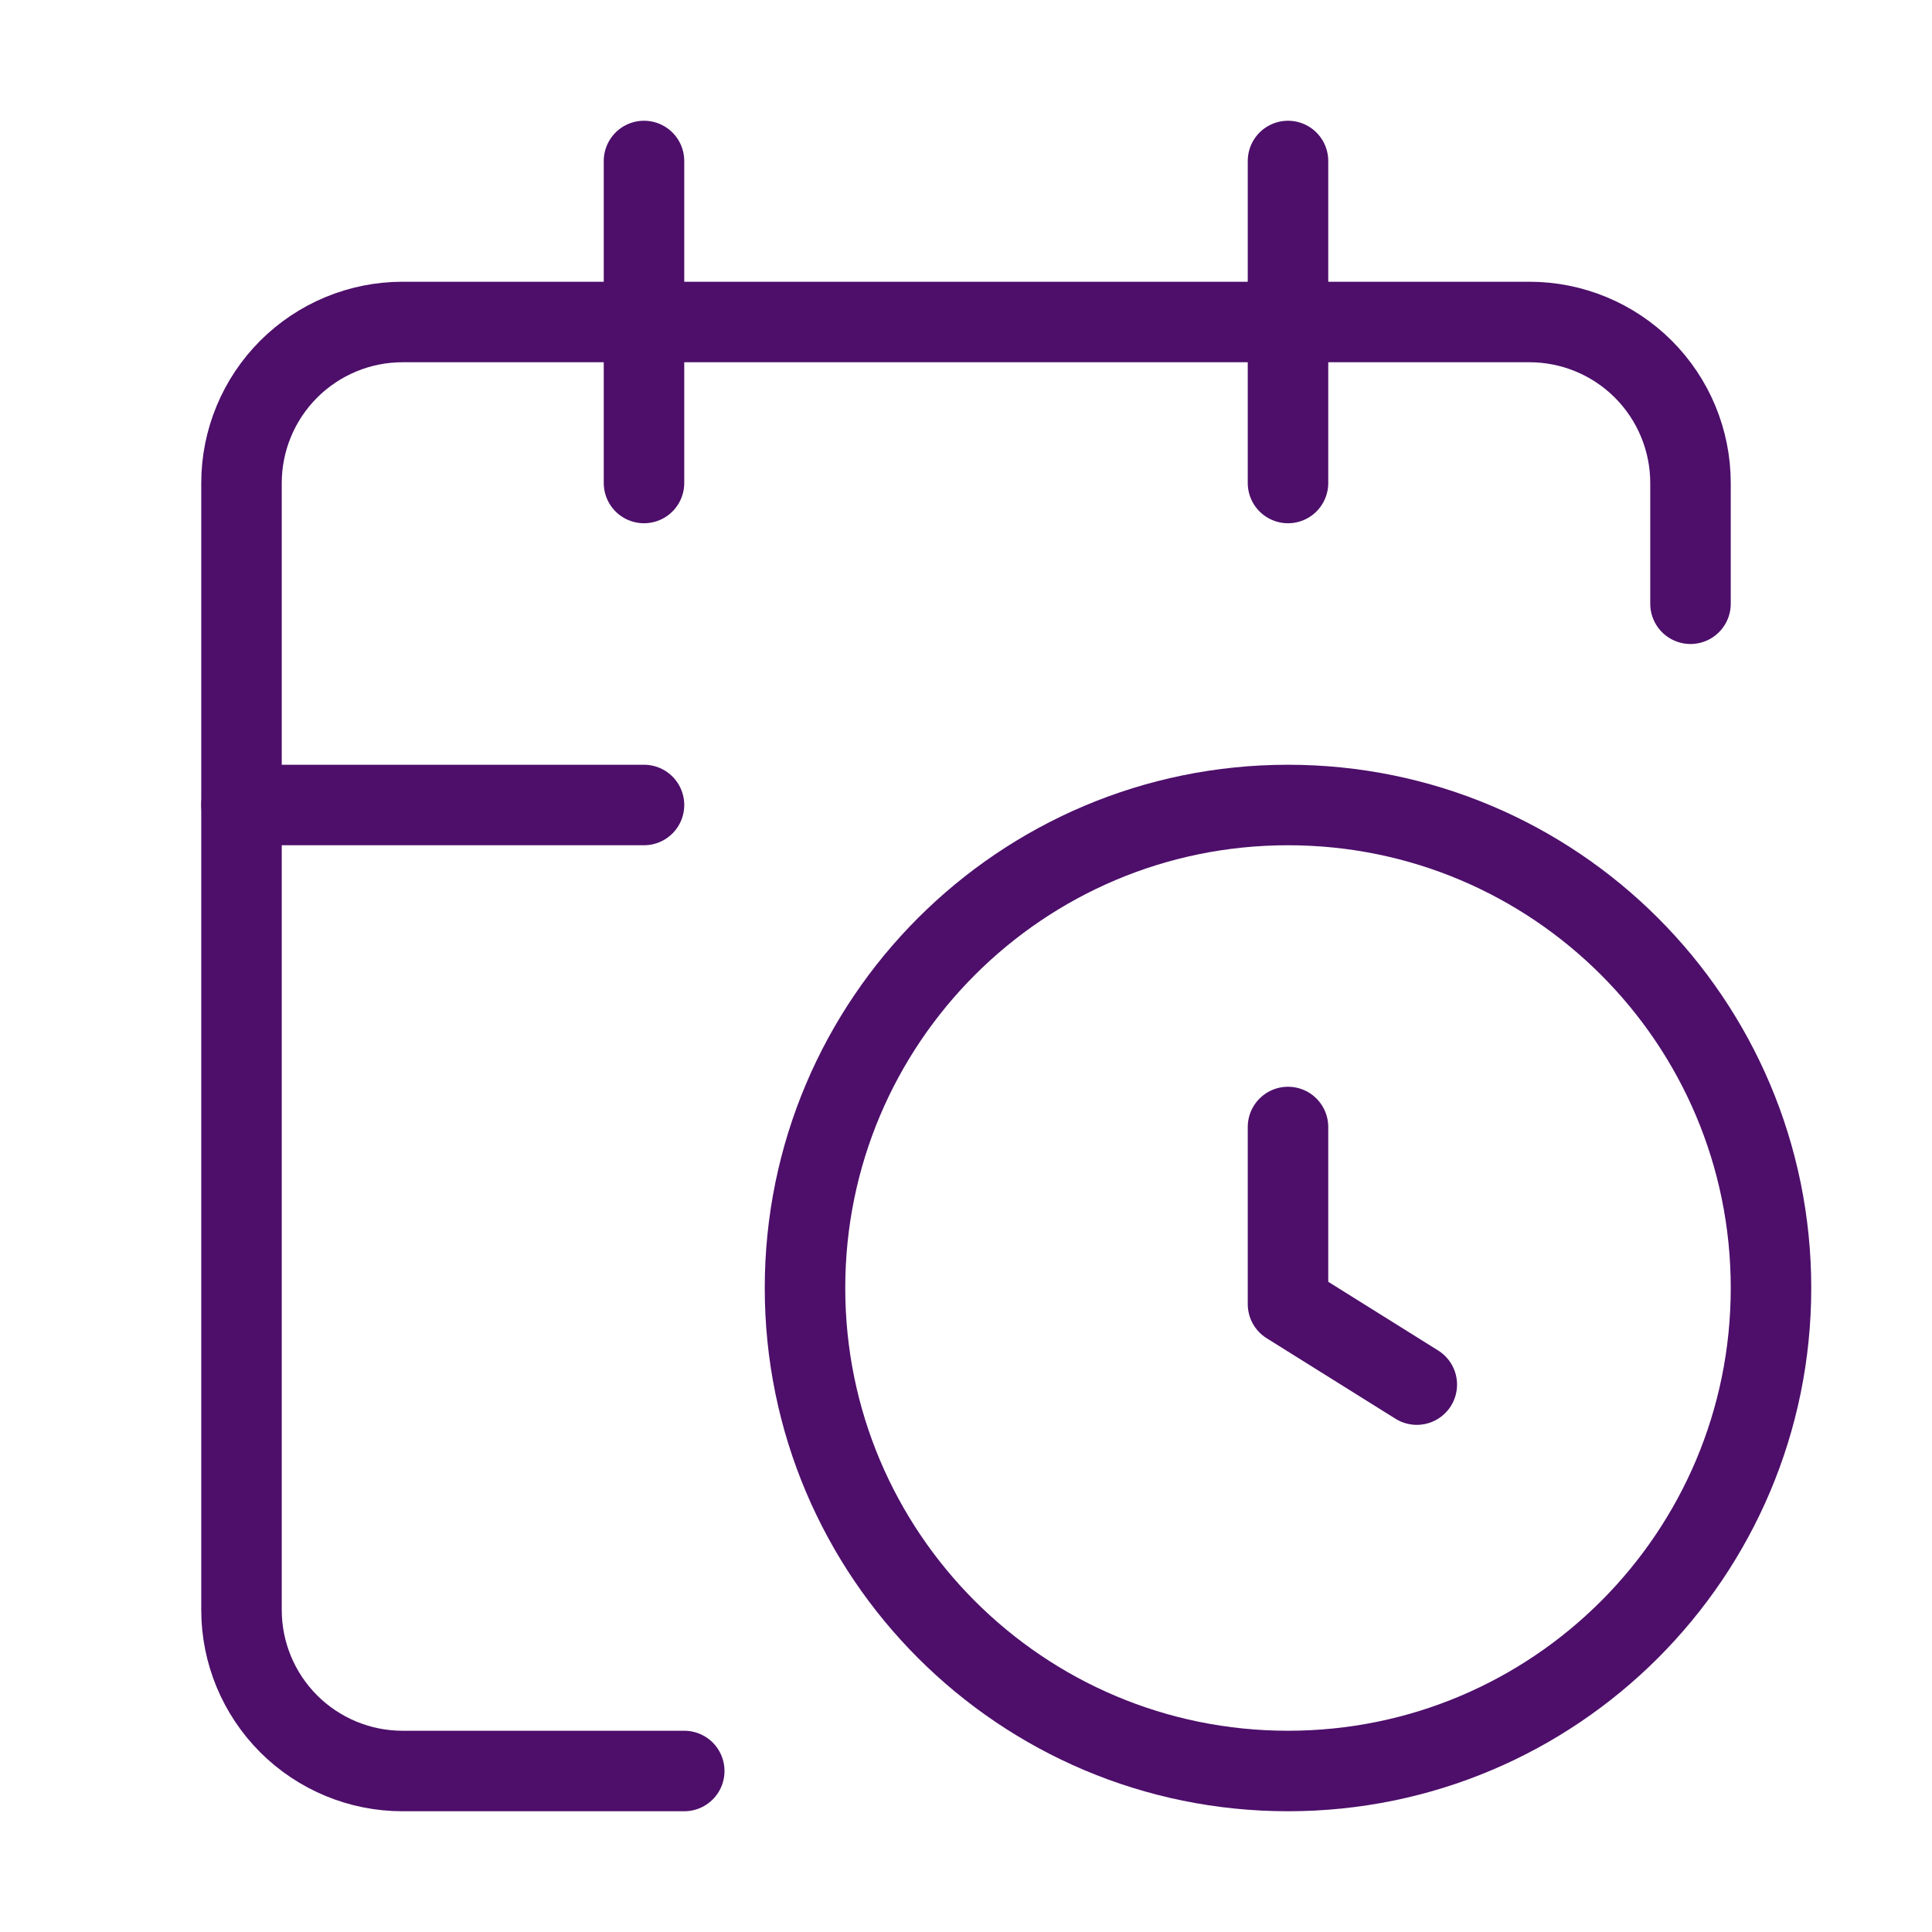
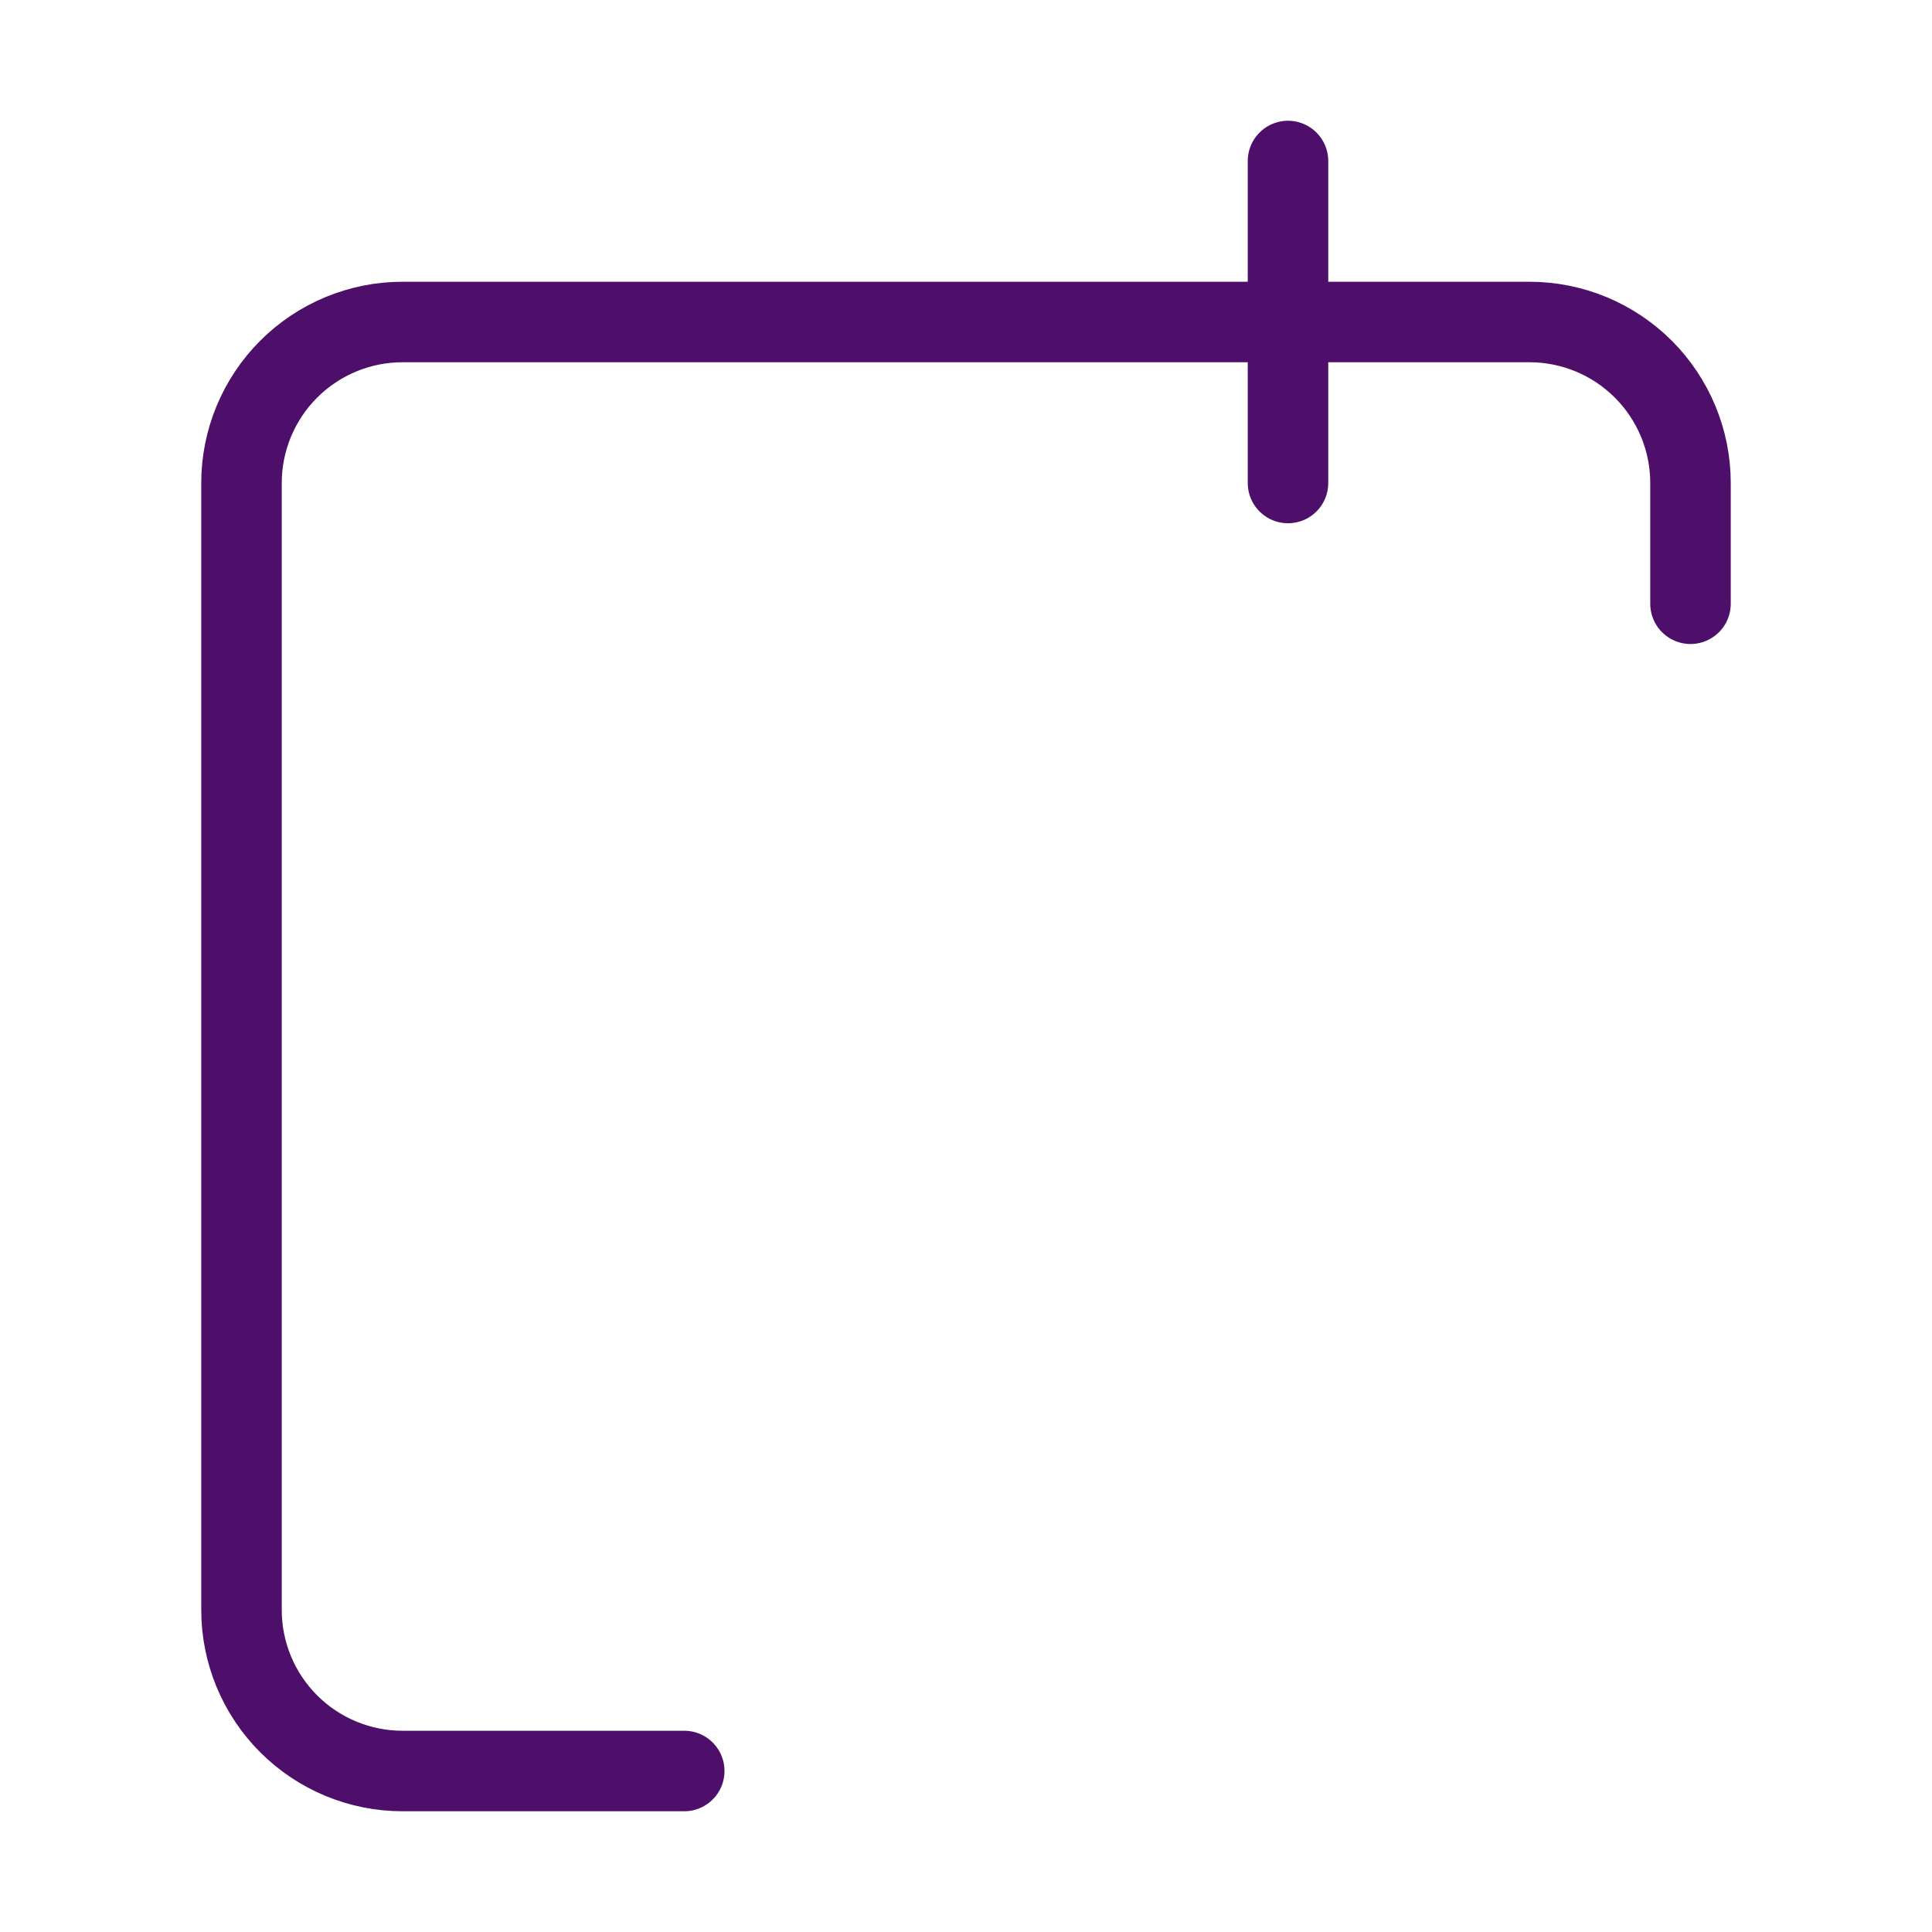
<svg xmlns="http://www.w3.org/2000/svg" width="24" height="24" viewBox="0 0 24 24" fill="none">
-   <path d="M16 14V16.2L17.6 17.2" stroke="#4D0F6A" stroke-linecap="round" stroke-linejoin="round" />
  <path d="M16 2V6" stroke="#4D0F6A" stroke-linecap="round" stroke-linejoin="round" />
  <path d="M21 7.5V6C21 5.47 20.789 4.961 20.414 4.586C20.039 4.211 19.53 4 19 4H5C4.47 4 3.961 4.211 3.586 4.586C3.211 4.961 3 5.47 3 6V20C3 20.53 3.211 21.039 3.586 21.414C3.961 21.789 4.47 22 5 22H8.5" stroke="#4D0F6A" stroke-linecap="round" stroke-linejoin="round" />
-   <path d="M3 10H8" stroke="#4D0F6A" stroke-linecap="round" stroke-linejoin="round" />
-   <path d="M8 2V6" stroke="#4D0F6A" stroke-linecap="round" stroke-linejoin="round" />
-   <path d="M16 22C19.314 22 22 19.314 22 16C22 12.686 19.314 10 16 10C12.686 10 10 12.686 10 16C10 19.314 12.686 22 16 22Z" stroke="#4D0F6A" stroke-linecap="round" stroke-linejoin="round" />
</svg>